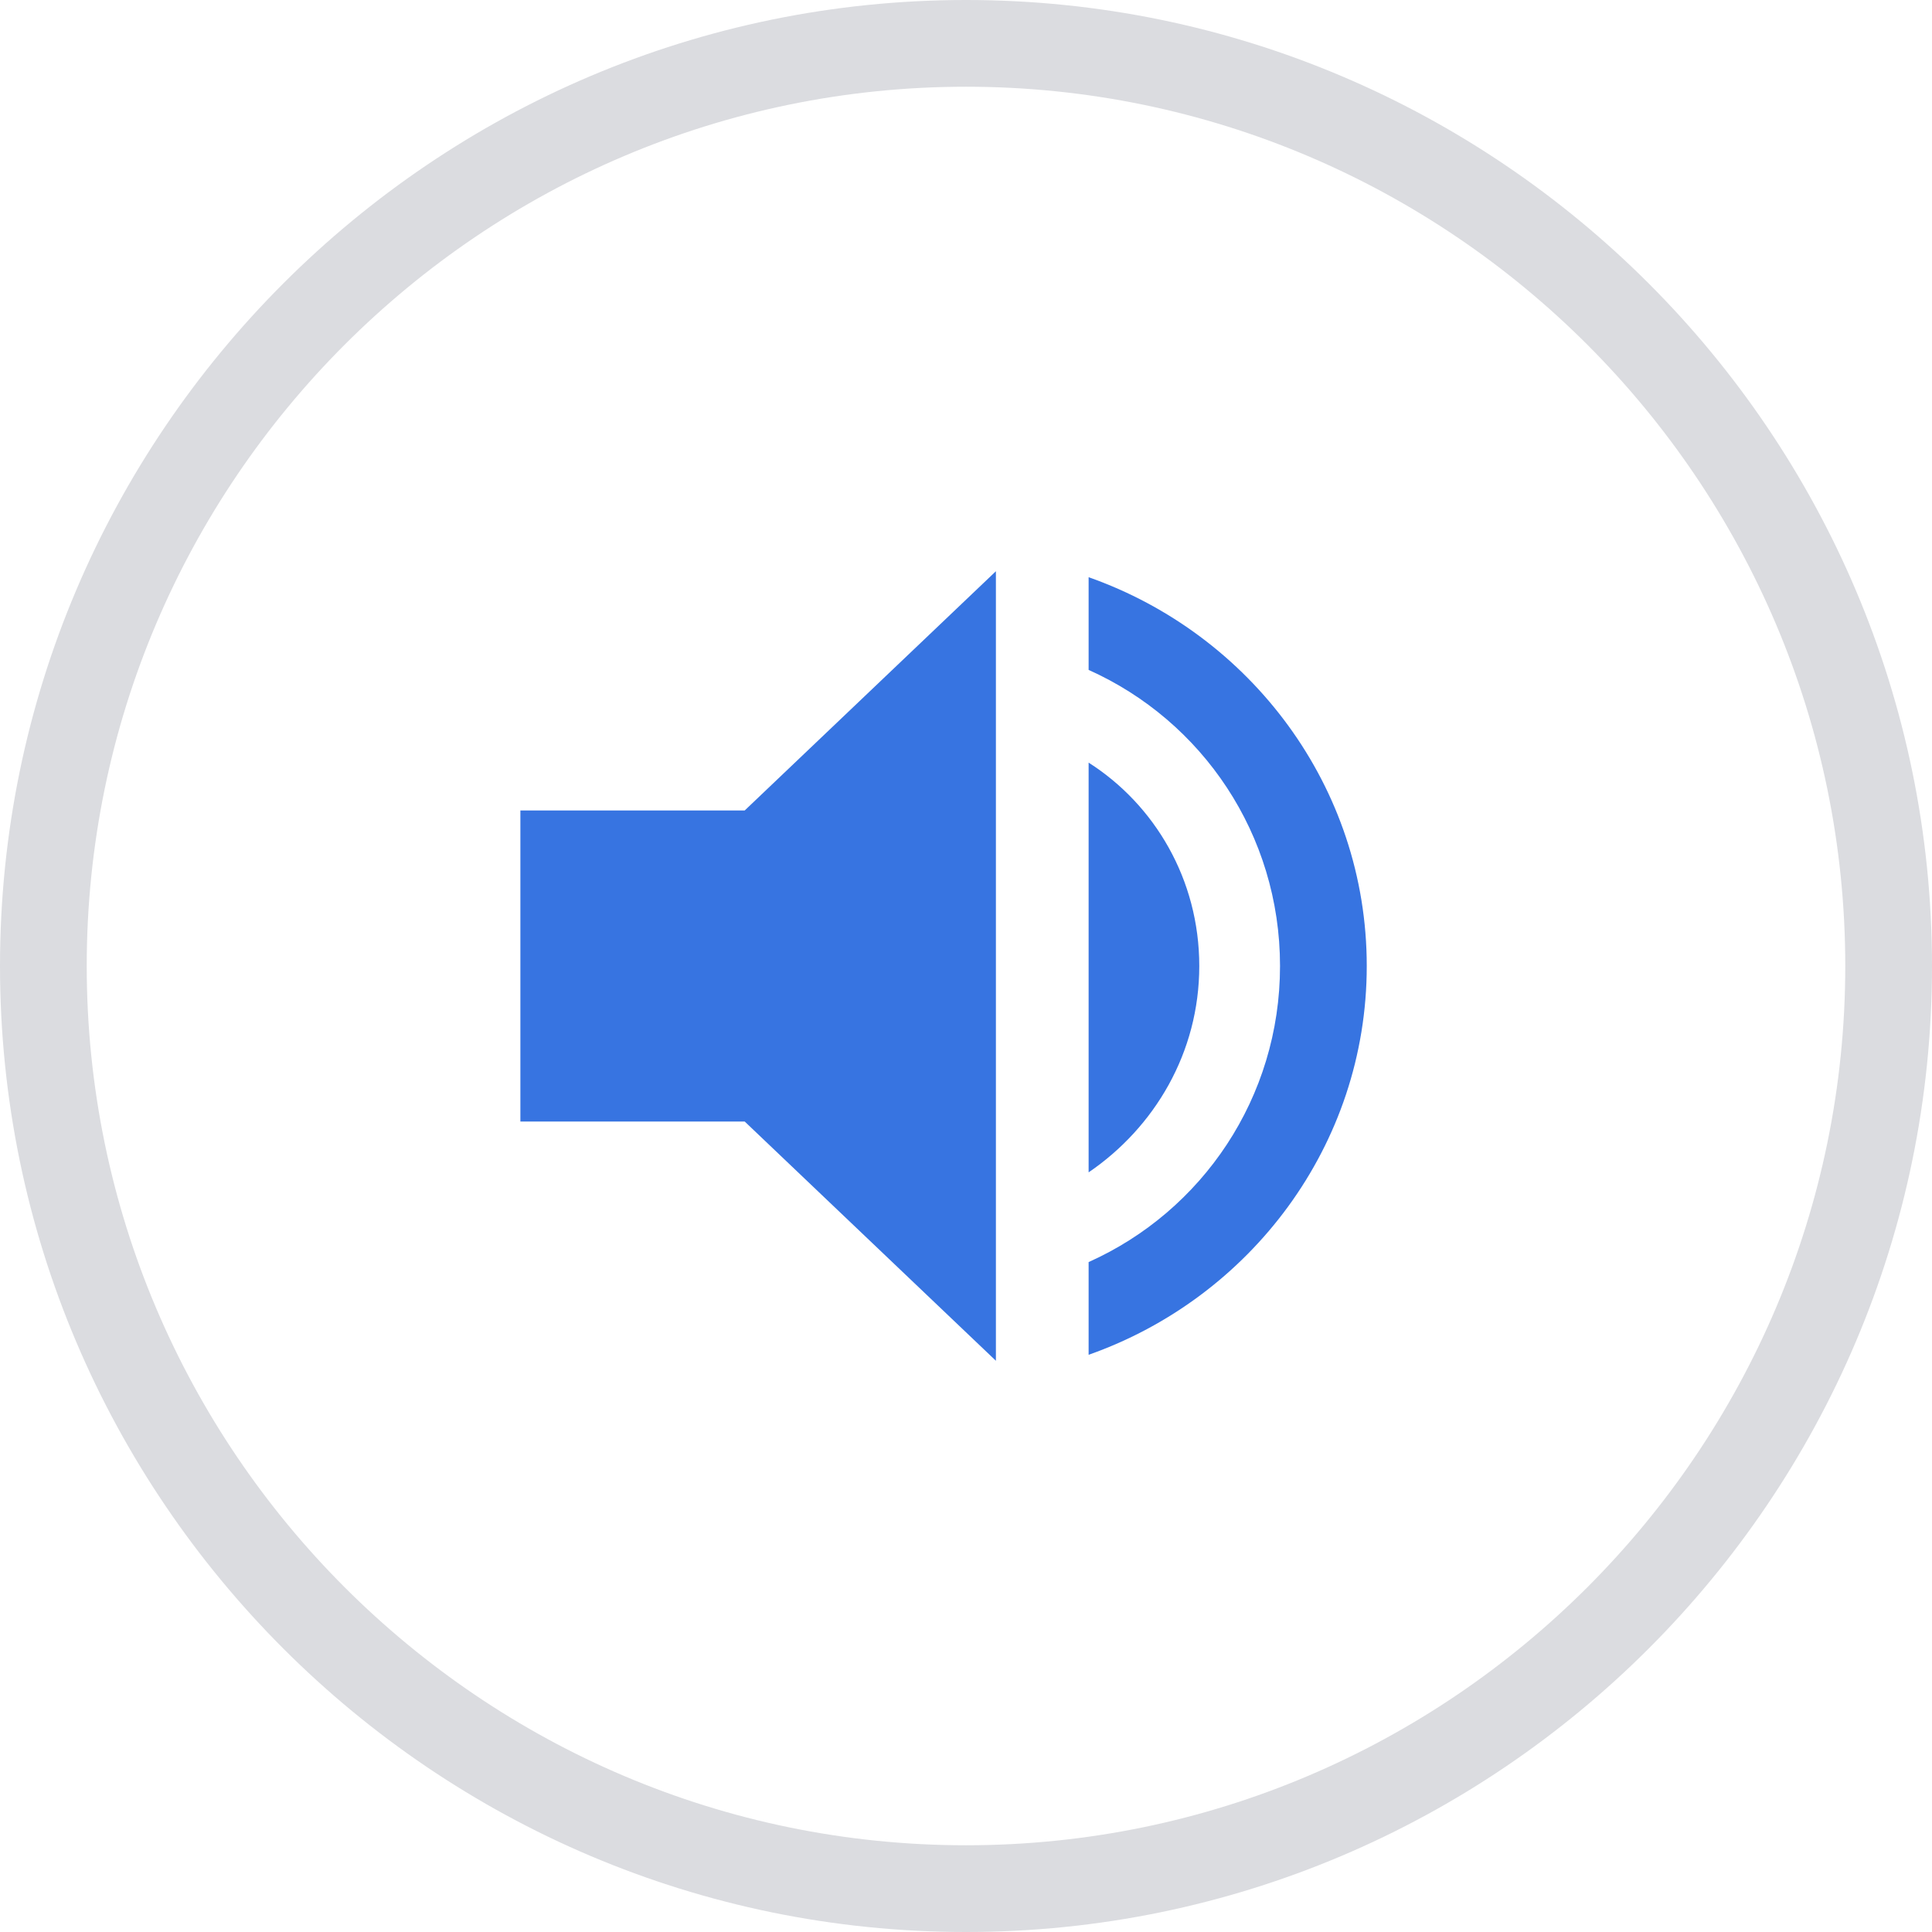
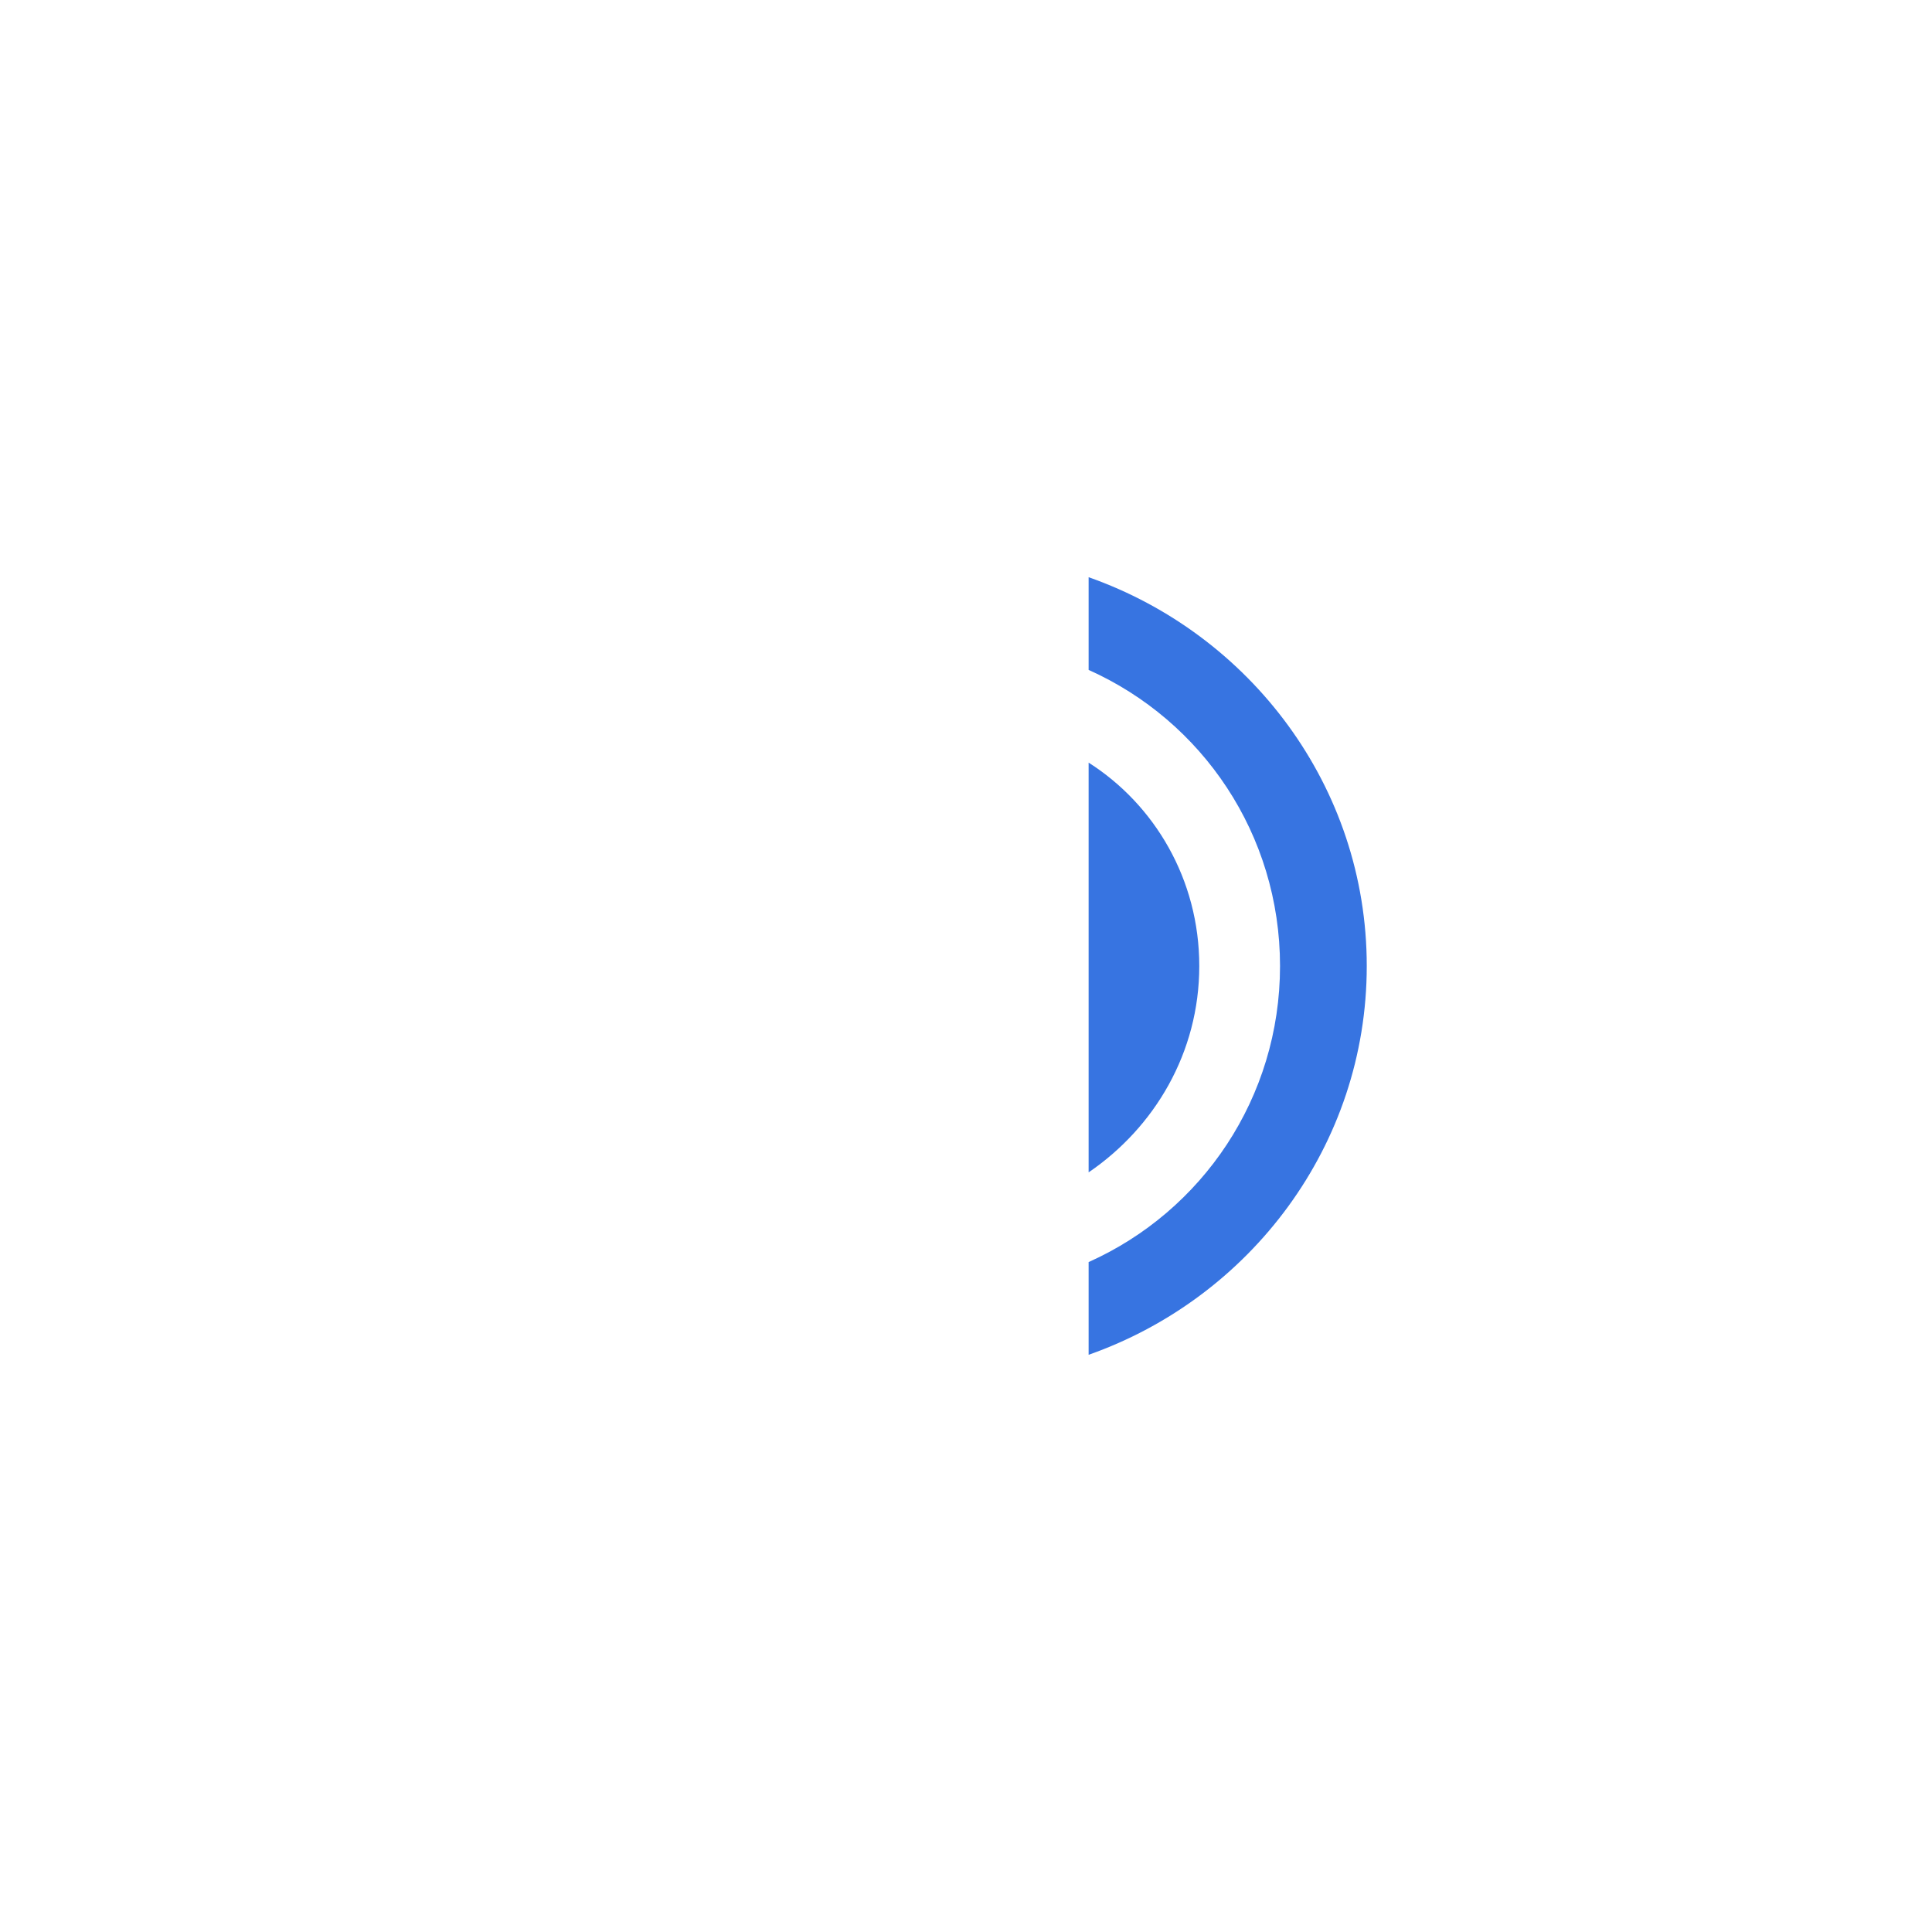
<svg xmlns="http://www.w3.org/2000/svg" version="1.1" id="Layer_1" x="0px" y="0px" viewBox="0 0 64.6 64.6" style="enable-background:new 0 0 64.6 64.6;" xml:space="preserve">
  <style type="text/css">
	.st0{fill:#DBDCE0;}
	.st1{fill:#3774E1;}
</style>
  <g>
-     <path class="st0" d="M32.3,64.6C14.5,64.6,0,50.1,0,32.3C0,14.5,14.5,0,32.3,0c17.8,0,32.3,14.5,32.3,32.3   C64.6,50.1,50.1,64.6,32.3,64.6z M32.3,2.9C16.1,2.9,2.9,16.1,2.9,32.3s13.2,29.4,29.4,29.4s29.4-13.2,29.4-29.4S48.5,2.9,32.3,2.9   z" />
-     <polygon class="st1" points="33.3,45.5 24.9,37.5 17.4,37.5 17.4,27.1 24.9,27.1 33.3,19.1  " />
-     <path class="st1" d="M36.4,25.5v13.7c2.2-1.5,3.7-4,3.7-6.9S38.6,26.9,36.4,25.5z" />
+     <path class="st1" d="M36.4,25.5v13.7c2.2-1.5,3.7-4,3.7-6.9S38.6,26.9,36.4,25.5" />
    <path class="st1" d="M36.4,19.3v3.1c3.8,1.7,6.4,5.5,6.4,9.9s-2.6,8.2-6.4,9.9v3.1c5.4-1.9,9.3-7,9.3-13S41.8,21.2,36.4,19.3z" />
  </g>
</svg>